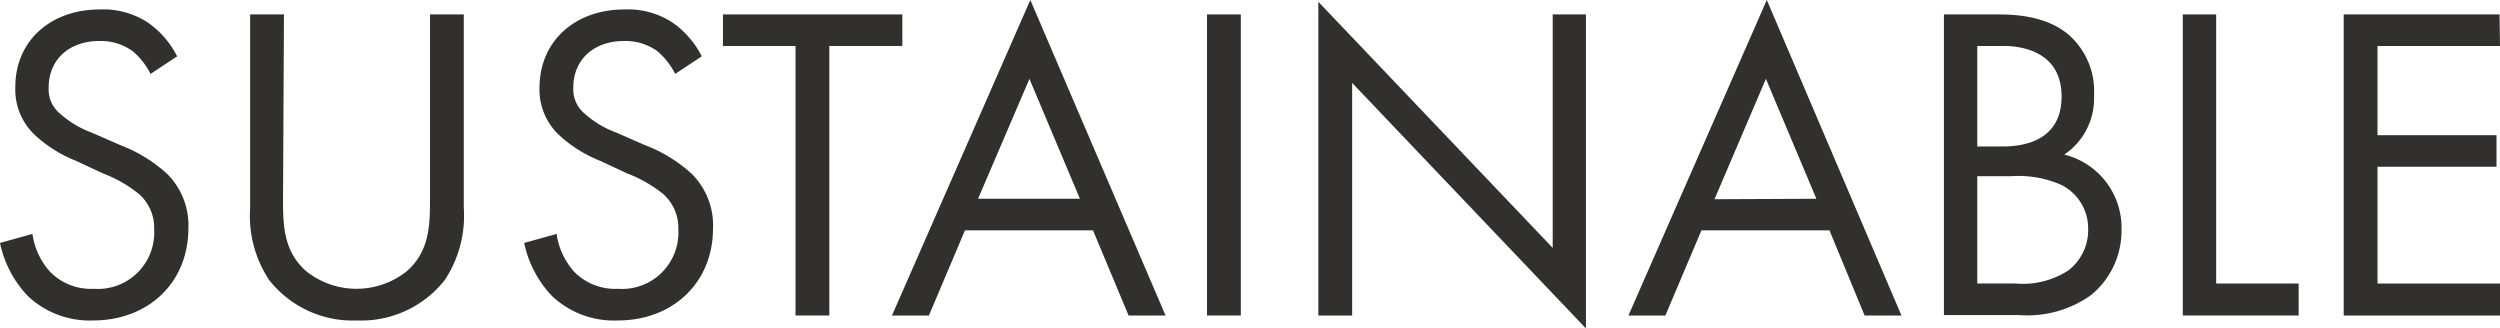
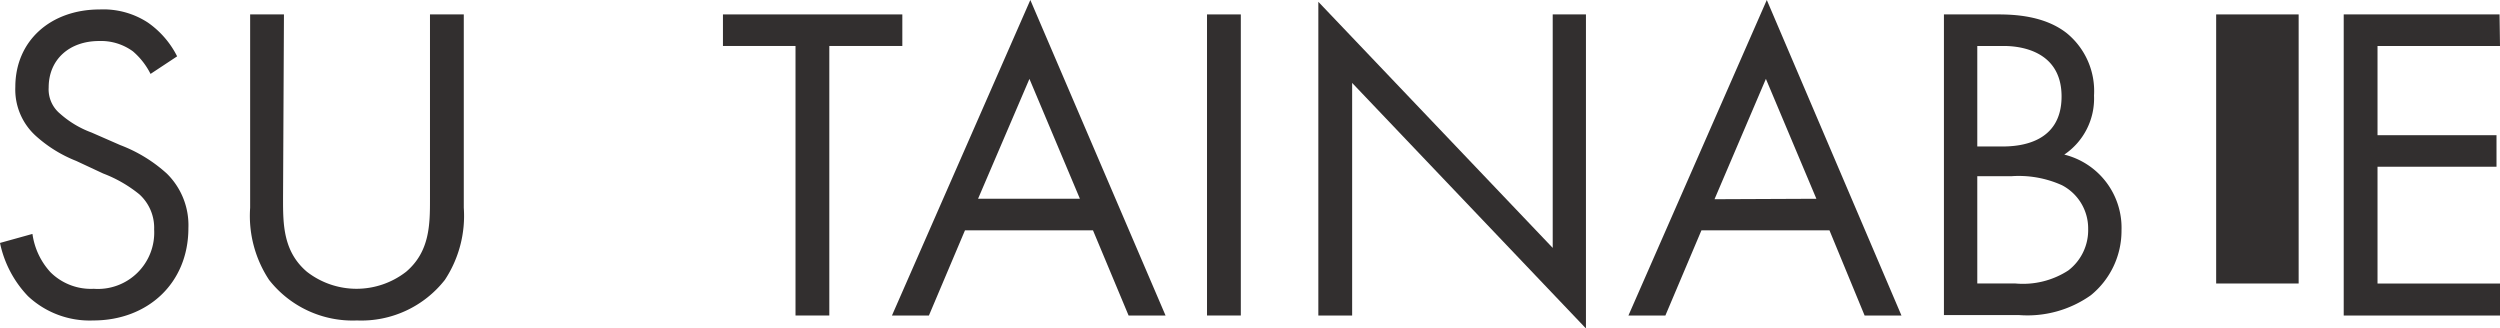
<svg xmlns="http://www.w3.org/2000/svg" viewBox="0 0 221.87 29.15">
  <g style="isolation:isolate">
    <path d="M13.36,6.56a6.43,6.43,0,0,0-1.56-2,4.8,4.8,0,0,0-3-.92c-2.64,0-4.48,1.64-4.48,4.12a2.8,2.8,0,0,0,1,2.32,8.71,8.71,0,0,0,2.8,1.68l2.56,1.12A13,13,0,0,1,14.8,15.4a6.42,6.42,0,0,1,1.92,4.84c0,4.92-3.64,8.2-8.44,8.2a8,8,0,0,1-5.8-2.16A9.67,9.67,0,0,1,0,21.56l2.88-.8a6.3,6.3,0,0,0,1.6,3.4,5.09,5.09,0,0,0,3.84,1.47,5,5,0,0,0,5.36-5.27,4,4,0,0,0-1.32-3.12,11.64,11.64,0,0,0-3.2-1.84l-2.4-1.12a11.81,11.81,0,0,1-3.56-2.2A5.54,5.54,0,0,1,1.36,7.72C1.36,3.6,4.52.84,8.84.84A7.23,7.23,0,0,1,13.12,2a8.07,8.07,0,0,1,2.6,3Z" style="fill:#322f2f" />
    <path d="M25.12,17.64c0,2.24,0,4.68,2.12,6.48a7.17,7.17,0,0,0,8.8,0c2.12-1.8,2.12-4.24,2.12-6.48V1.28h3V18.44a10.31,10.31,0,0,1-1.68,6.4,9.42,9.42,0,0,1-7.8,3.6,9.42,9.42,0,0,1-7.8-3.6,10.31,10.31,0,0,1-1.68-6.4V1.28h3Z" style="fill:#322f2f" />
-     <path d="M59.92,6.56a6.43,6.43,0,0,0-1.56-2,4.8,4.8,0,0,0-3-.92c-2.64,0-4.48,1.64-4.48,4.12a2.8,2.8,0,0,0,1,2.32,8.71,8.71,0,0,0,2.8,1.68l2.56,1.12a13,13,0,0,1,4.12,2.52,6.42,6.42,0,0,1,1.92,4.84c0,4.92-3.64,8.2-8.44,8.2A8,8,0,0,1,49,26.28a9.67,9.67,0,0,1-2.48-4.72l2.88-.8a6.3,6.3,0,0,0,1.6,3.4,5.09,5.09,0,0,0,3.84,1.47,5,5,0,0,0,5.36-5.27,4,4,0,0,0-1.32-3.12,11.64,11.64,0,0,0-3.2-1.84l-2.4-1.12a11.81,11.81,0,0,1-3.56-2.2,5.54,5.54,0,0,1-1.84-4.36C47.92,3.6,51.08.84,55.4.84A7.23,7.23,0,0,1,59.68,2a8.07,8.07,0,0,1,2.6,3Z" style="fill:#322f2f" />
    <path d="M73.6,4.08V28h-3V4.08H64.16V1.28H80.08v2.8Z" style="fill:#322f2f" />
    <path d="M97,20.44H85.64L82.44,28H79.16L91.44,0l12,28h-3.28Zm-1.16-2.8L91.36,7,86.8,17.64Z" style="fill:#322f2f" />
    <path d="M110.12,1.28V28h-3V1.28Z" style="fill:#322f2f" />
    <path d="M117,28V.16L137.8,22V1.28h2.95V29.15L120,7.36V28Z" style="fill:#322f2f" />
    <path d="M162.36,20.44H151L147.8,28h-3.28L156.8,0l11.95,28h-3.27Zm-1.16-2.8L156.72,7l-4.56,10.68Z" style="fill:#322f2f" />
    <path d="M177.32,1.28c1.48,0,4.16.12,6.12,1.68a6.63,6.63,0,0,1,2.4,5.52,6,6,0,0,1-2.64,5.24,6.69,6.69,0,0,1,5.08,6.72,7.37,7.37,0,0,1-2.72,5.76,9.73,9.73,0,0,1-6.4,1.76h-6.64V1.28ZM175.48,13h2.24c1.56,0,5.24-.32,5.24-4.44,0-4.4-4.32-4.48-5.16-4.48h-2.32Zm0,12.16h3.4A7.38,7.38,0,0,0,183.56,24a4.5,4.5,0,0,0,1.76-3.68A4.32,4.32,0,0,0,183,16.44a9.3,9.3,0,0,0-4.52-.8h-3Z" style="fill:#322f2f" />
-     <path d="M196.68,1.28V25.16H204V28H193.72V1.28Z" style="fill:#322f2f" />
+     <path d="M196.68,1.28V25.16H204V28V1.28Z" style="fill:#322f2f" />
    <path d="M221.87,4.08H211V12h10.56v2.8H211V25.16h10.87V28H208V1.28h13.83Z" style="fill:#322f2f" />
  </g>
</svg>